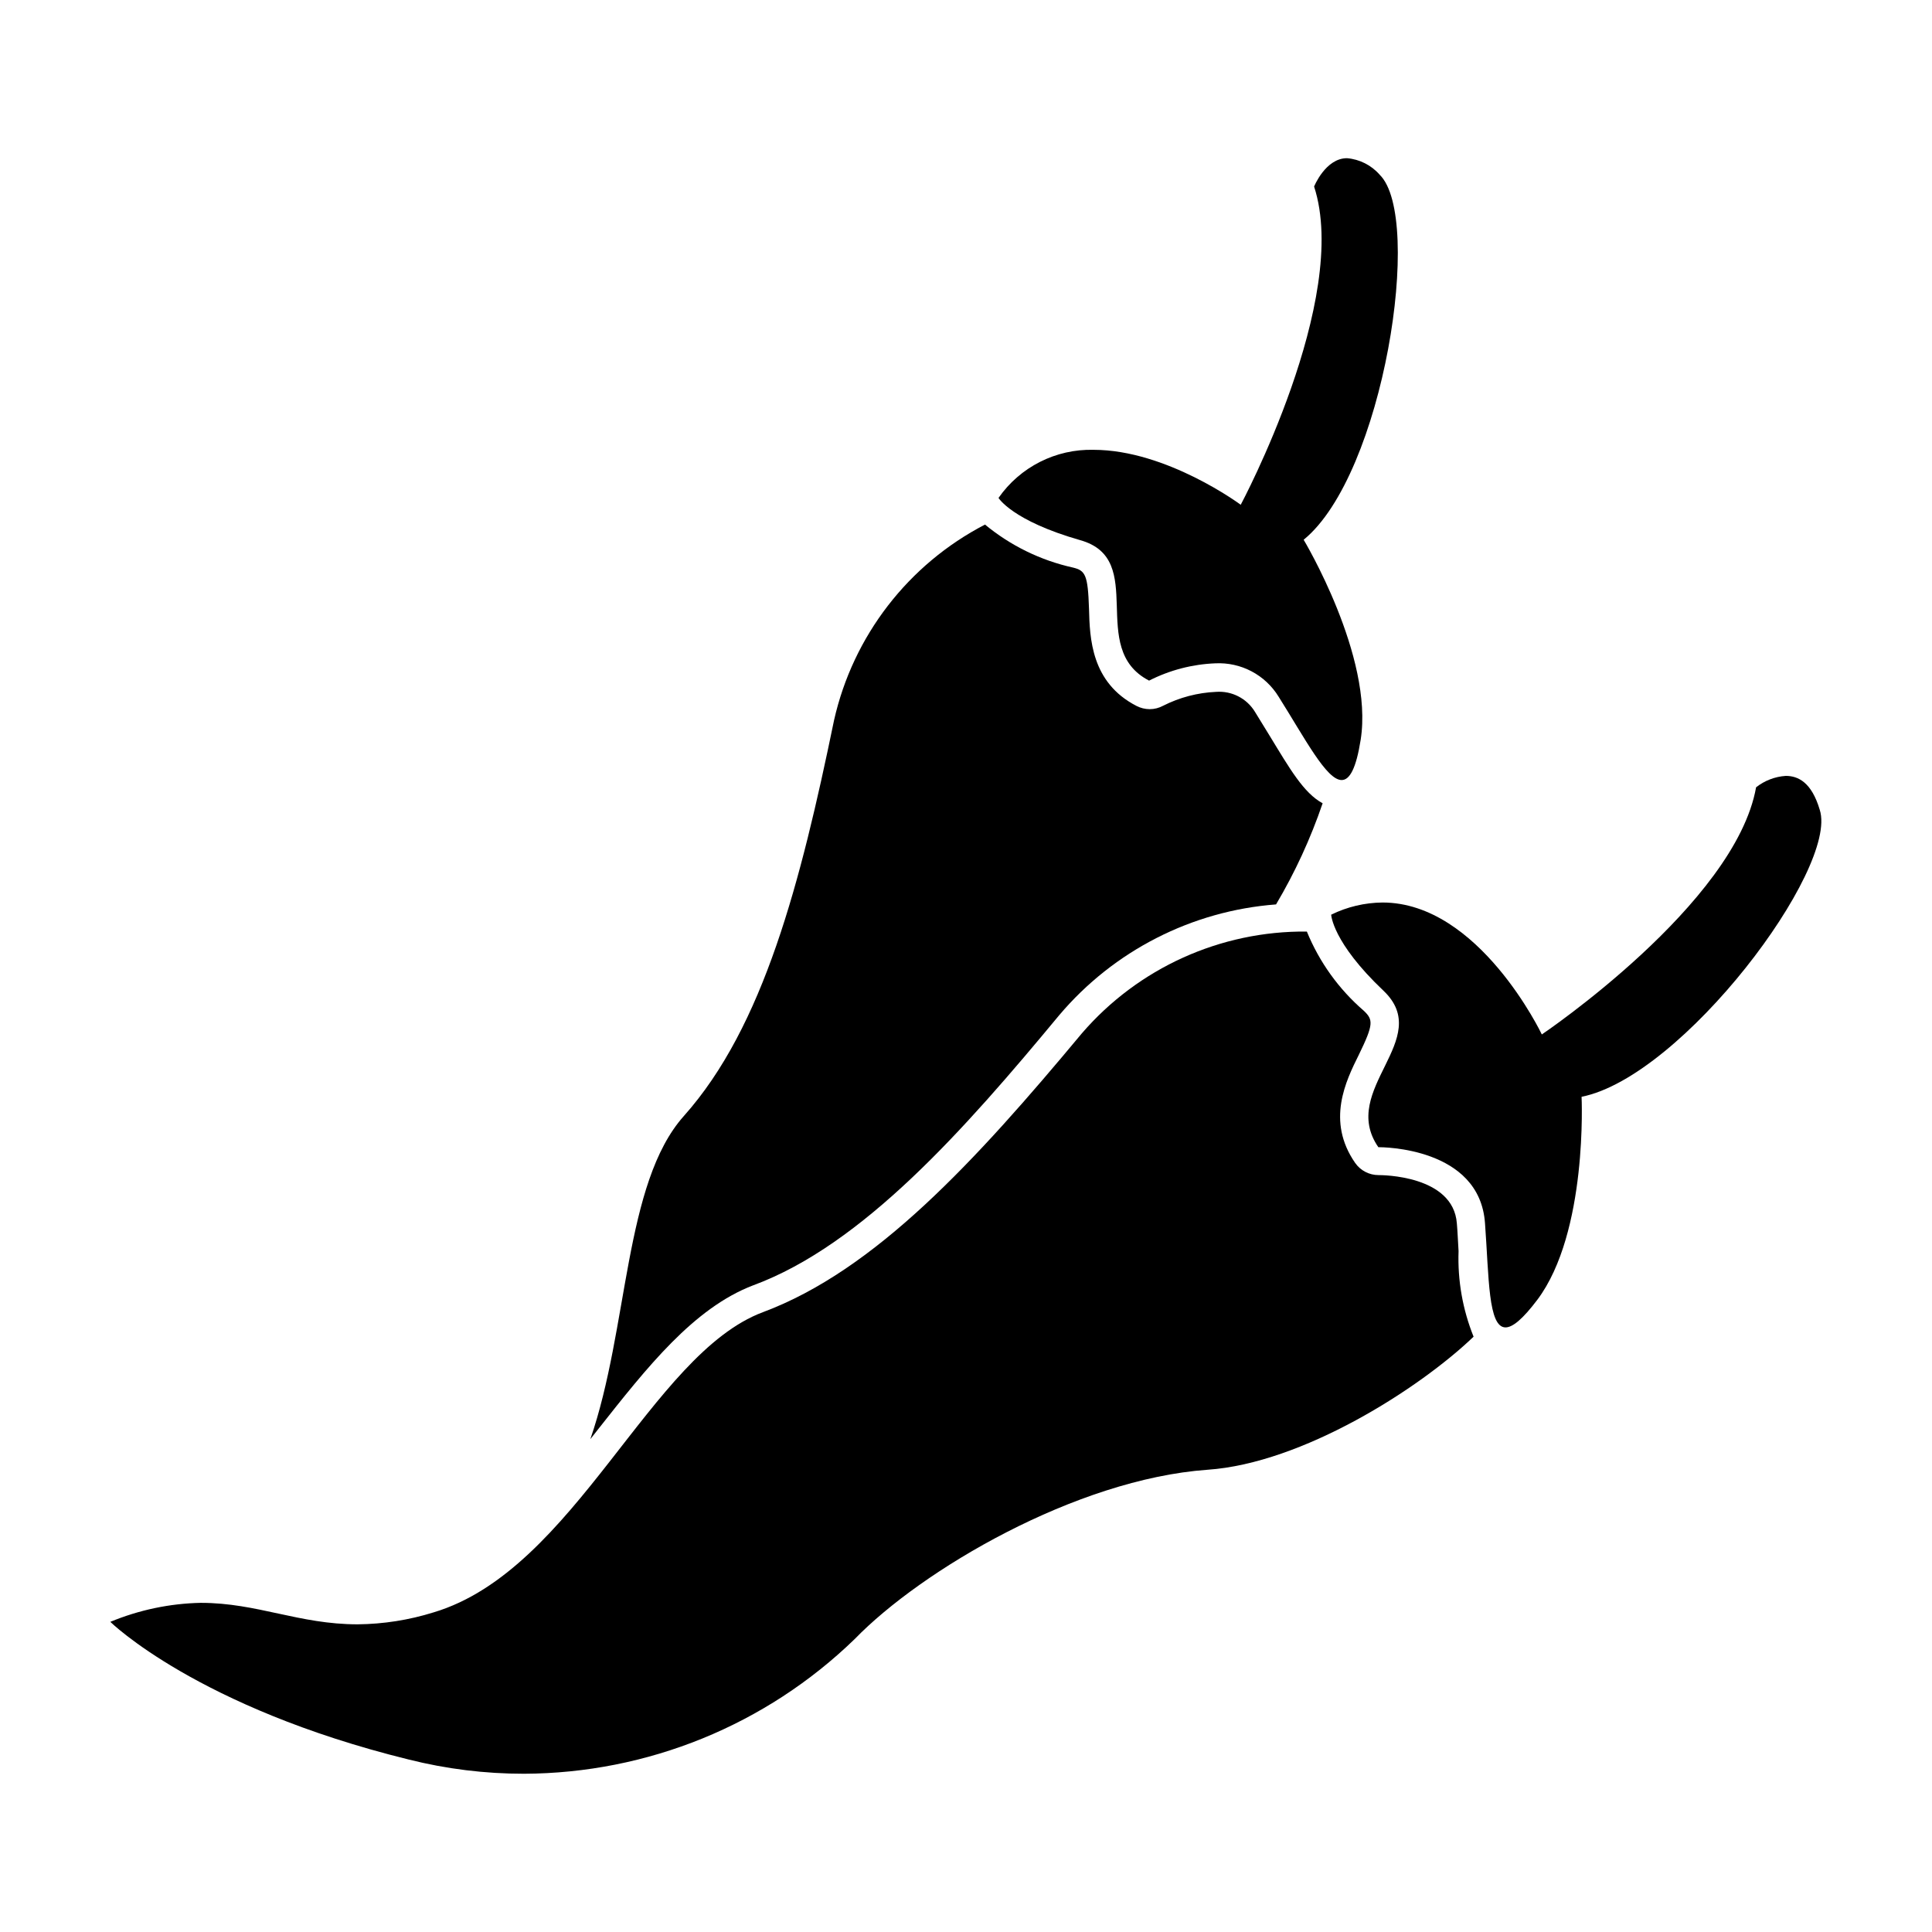
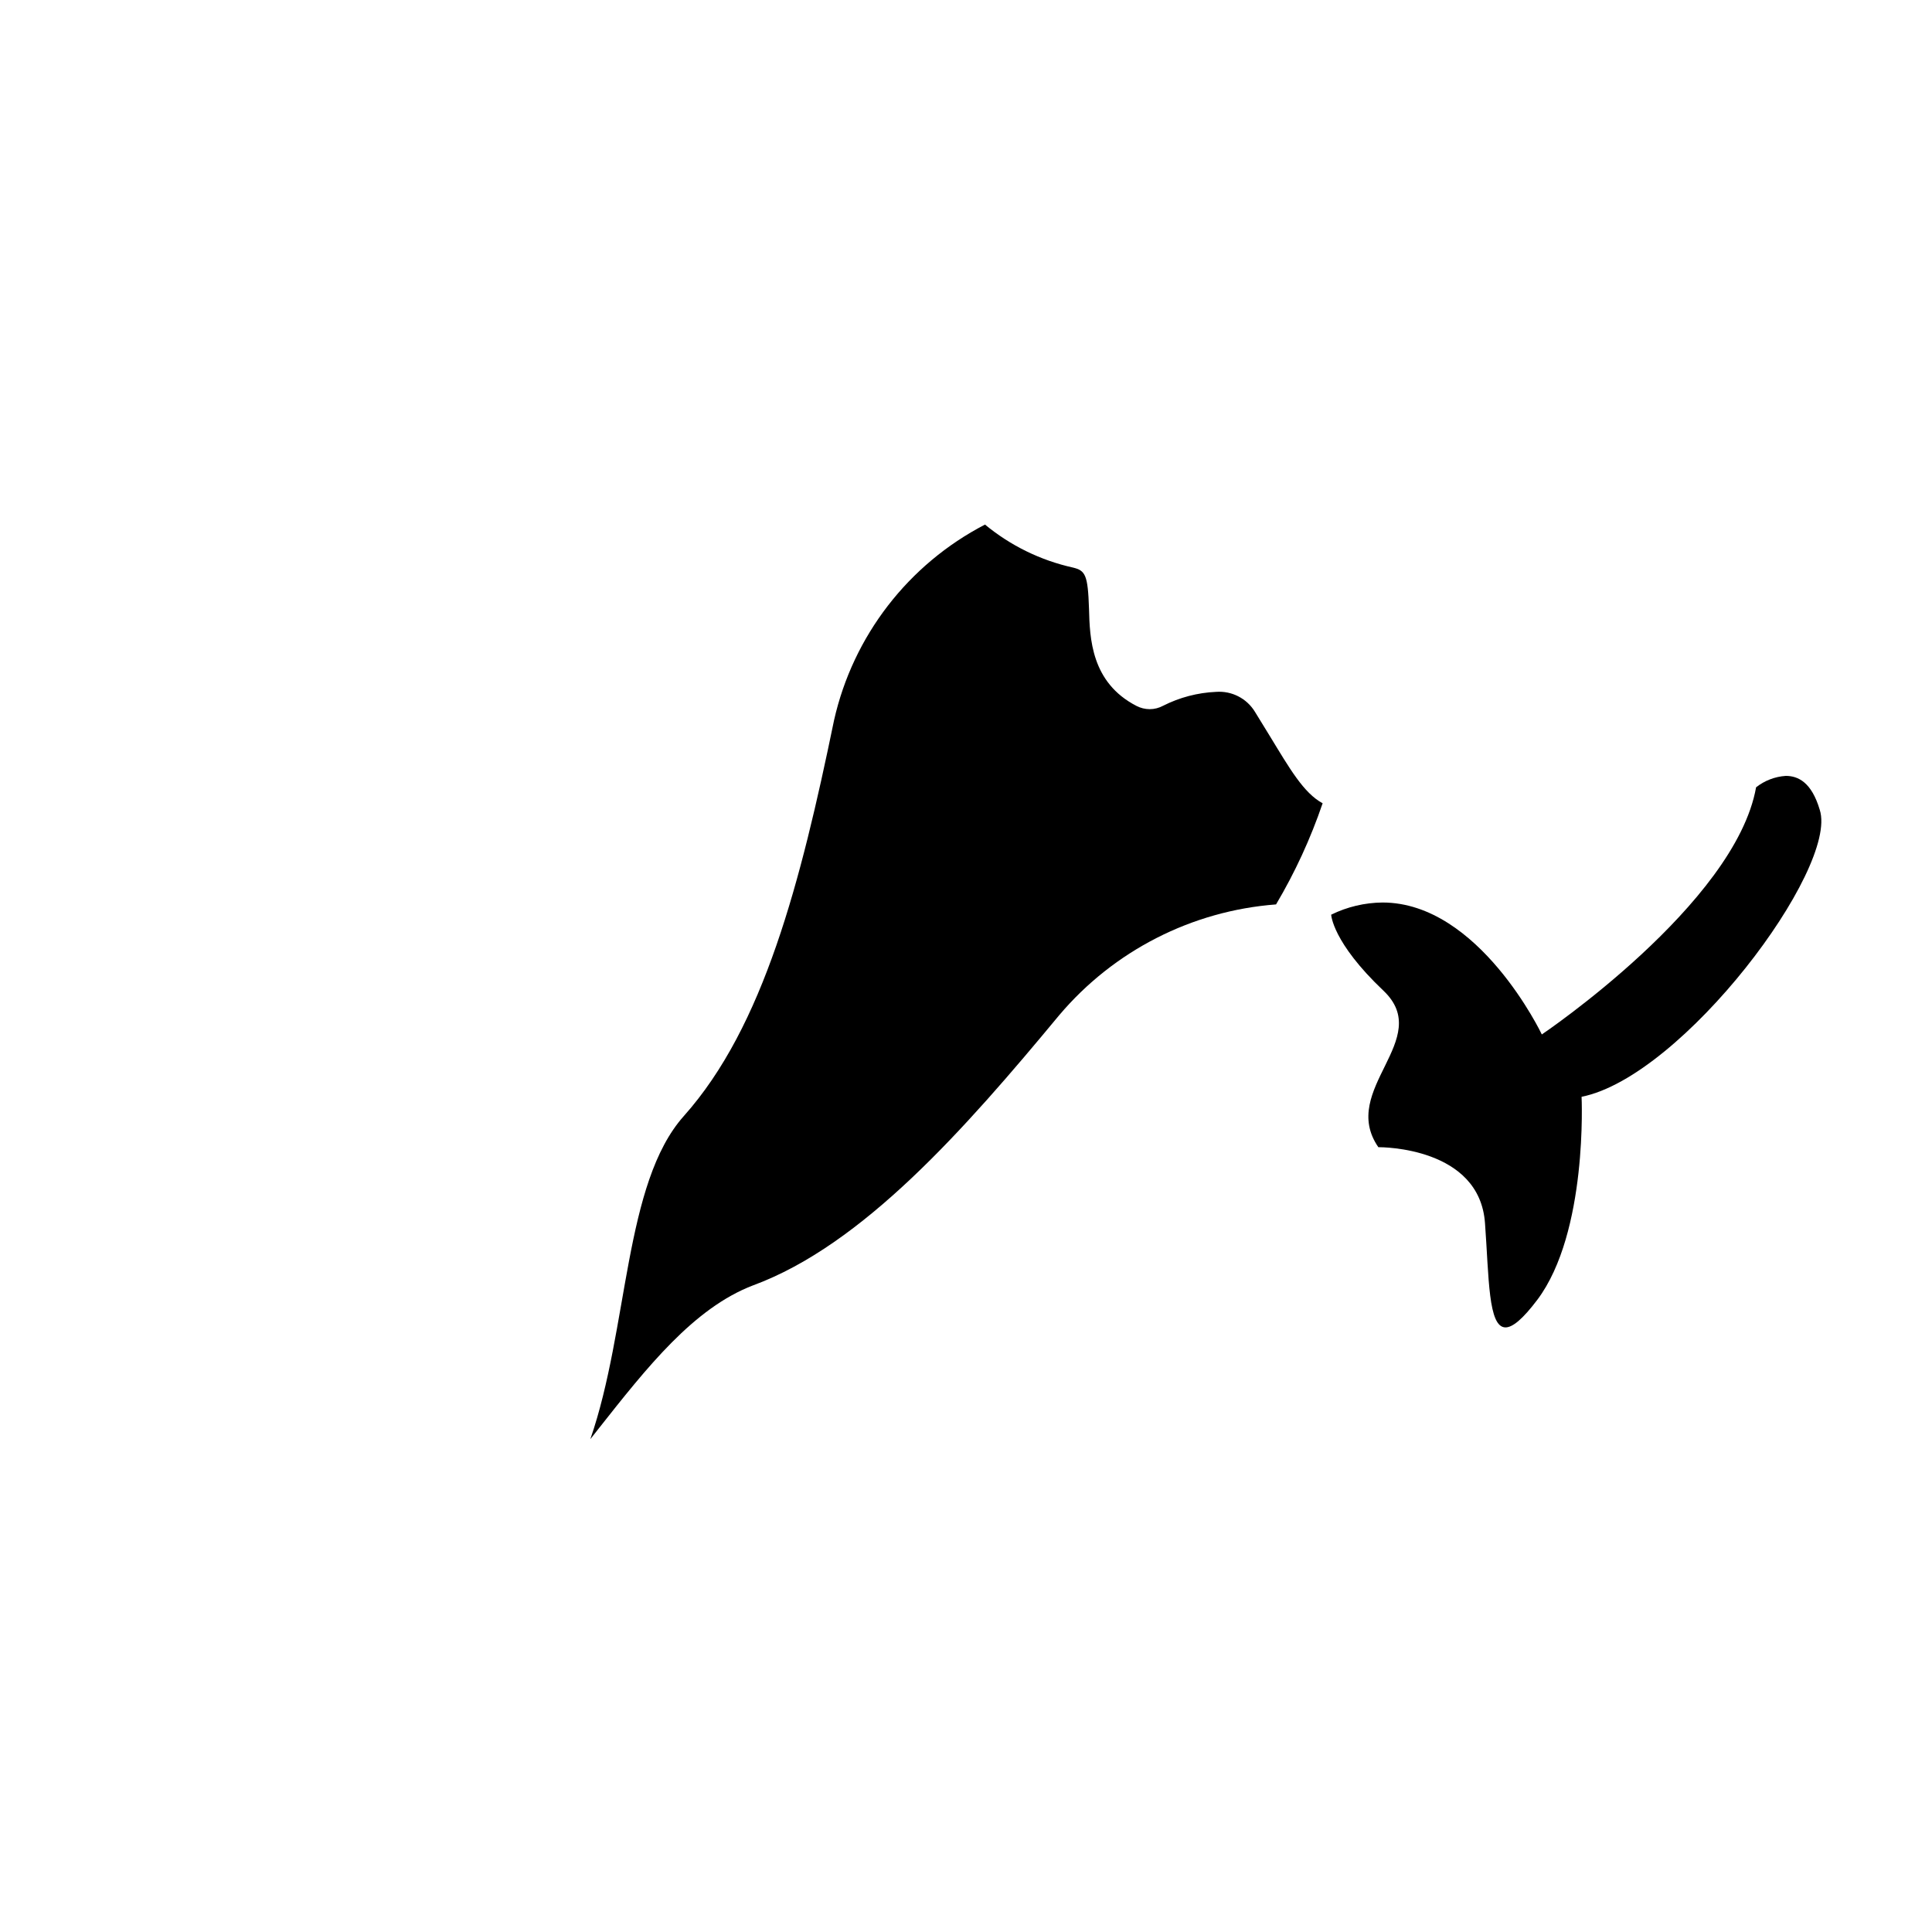
<svg xmlns="http://www.w3.org/2000/svg" fill="#000000" width="800px" height="800px" version="1.1" viewBox="144 144 512 512">
  <g>
    <path d="m343.57 484.64c29.07-10.73 56.023-41.312 81.164-71.641 14.449-17.066 35.137-27.629 57.434-29.32 5.027-8.484 9.164-17.469 12.344-26.805-5.039-2.719-8.715-9.168-14.008-17.836l-3.93-6.398 0.004 0.004c-2.172-3.57-6.164-5.613-10.328-5.293-4.879 0.219-9.652 1.473-14.008 3.68-1.098 0.594-2.328 0.906-3.574 0.906-1.211-0.008-2.402-0.301-3.477-0.855-12.043-6.195-12.395-17.984-12.594-25.797-0.301-8.969-0.957-10.078-4.281-10.883h-0.004c-8.551-1.902-16.527-5.805-23.277-11.383-20.324 10.535-34.965 29.508-40 51.84-8.867 43.023-18.641 81.164-39.801 104.89-15.922 17.836-14.609 56.227-24.789 85.648l2.016-2.57c13.047-16.527 25.34-32.145 41.109-38.191z" />
-     <path d="m430.23 287.14c18.137 5.039 1.715 28.668 18.289 37.23 5.461-2.781 11.461-4.344 17.582-4.582 3.324-0.16 6.625 0.57 9.57 2.121 2.941 1.551 5.414 3.863 7.156 6.695 7.055 11.184 12.695 22.117 16.727 22.117 2.117 0 3.828-3.023 5.039-10.68 3.477-22.066-15.113-53-15.113-53 21.211-17.281 31.789-85.344 20.152-96.73v-0.004c-2.211-2.531-5.32-4.102-8.668-4.383-5.691 0-8.715 7.508-8.715 7.508 9.723 29.875-19.445 84.336-19.445 84.336s-19.598-14.559-38.996-14.559c-10.008-0.254-19.469 4.535-25.191 12.746 0 0 3.629 6.047 21.613 11.184z" />
-     <path d="m530.08 468.21c-0.957-12.797-19.949-12.797-20.758-12.797-2.469 0-4.781-1.203-6.195-3.227-7.707-11.133-2.469-21.715 1.008-28.719 3.93-8.062 3.777-9.219 1.309-11.586-6.625-5.711-11.805-12.91-15.113-21.008-22.891-0.227-44.719 9.656-59.652 27.004-28.113 33.758-54.664 62.727-84.488 73.859-29.824 11.133-49.727 68.316-87.258 79.551-6.527 2.043-13.316 3.109-20.152 3.176-15.566 0-26.602-5.691-41.516-5.691v-0.004c-8.254 0.164-16.406 1.875-24.031 5.039 0 0 23.023 22.672 79.047 36.477 10 2.516 20.27 3.785 30.582 3.777 32.719-0.113 64.121-12.898 87.613-35.668 17.734-18.289 58.59-42.371 93.504-44.891 25.191-1.715 56.125-21.461 70.535-35.266-2.898-7.195-4.254-14.918-3.981-22.672-0.152-2.316-0.25-5.039-0.453-7.356z" />
    <path d="m617.24 349.62c-2.867 0.191-5.606 1.246-7.859 3.023-5.492 30.934-56.781 65.496-56.781 65.496s-16.625-34.965-42.219-34.965c-4.719 0.043-9.367 1.145-13.602 3.223 0 0 0.25 7.254 13.855 20.152 13.602 12.898-11.941 26.148-1.359 41.465 0.957 0 26.852 0 28.266 20.152 1.059 14.309 0.805 27.609 5.441 27.609 1.863 0 4.535-2.168 8.414-7.305 13.453-17.887 11.738-53.809 11.738-53.809 26.801-5.34 68.113-60.457 63.129-76.023-2.172-7.356-5.75-9.02-9.023-9.02z" />
  </g>
</svg>